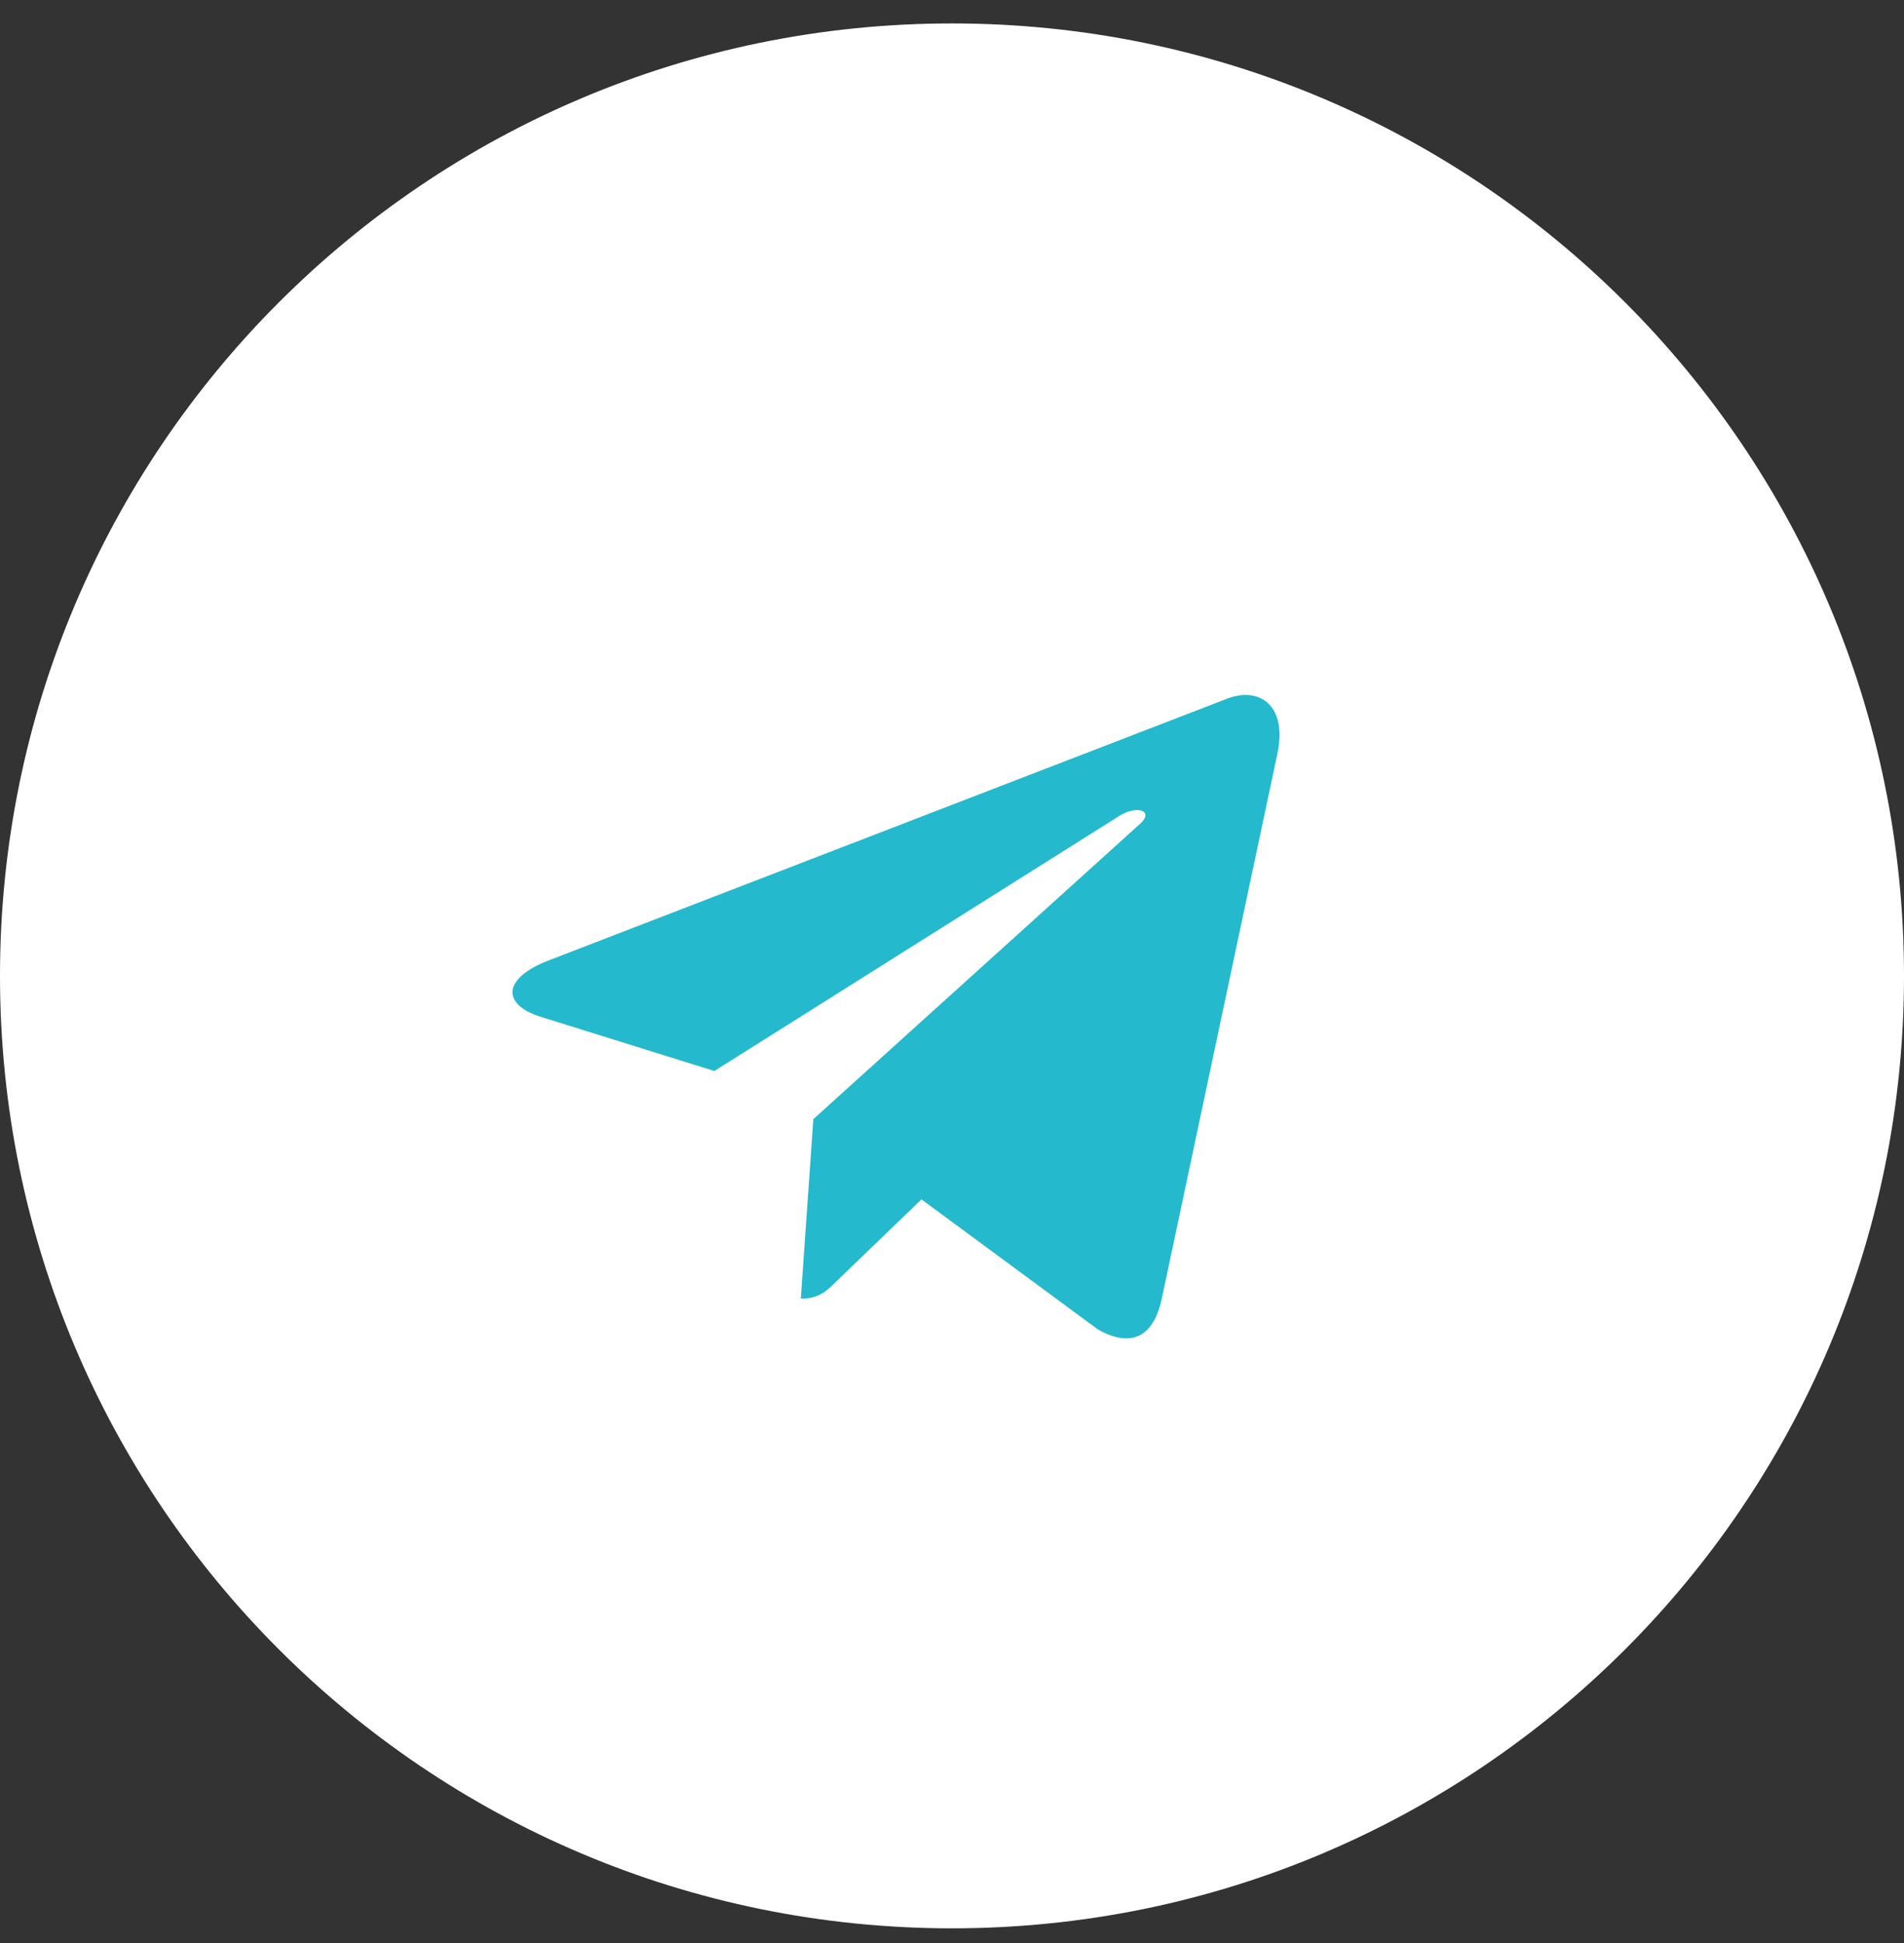
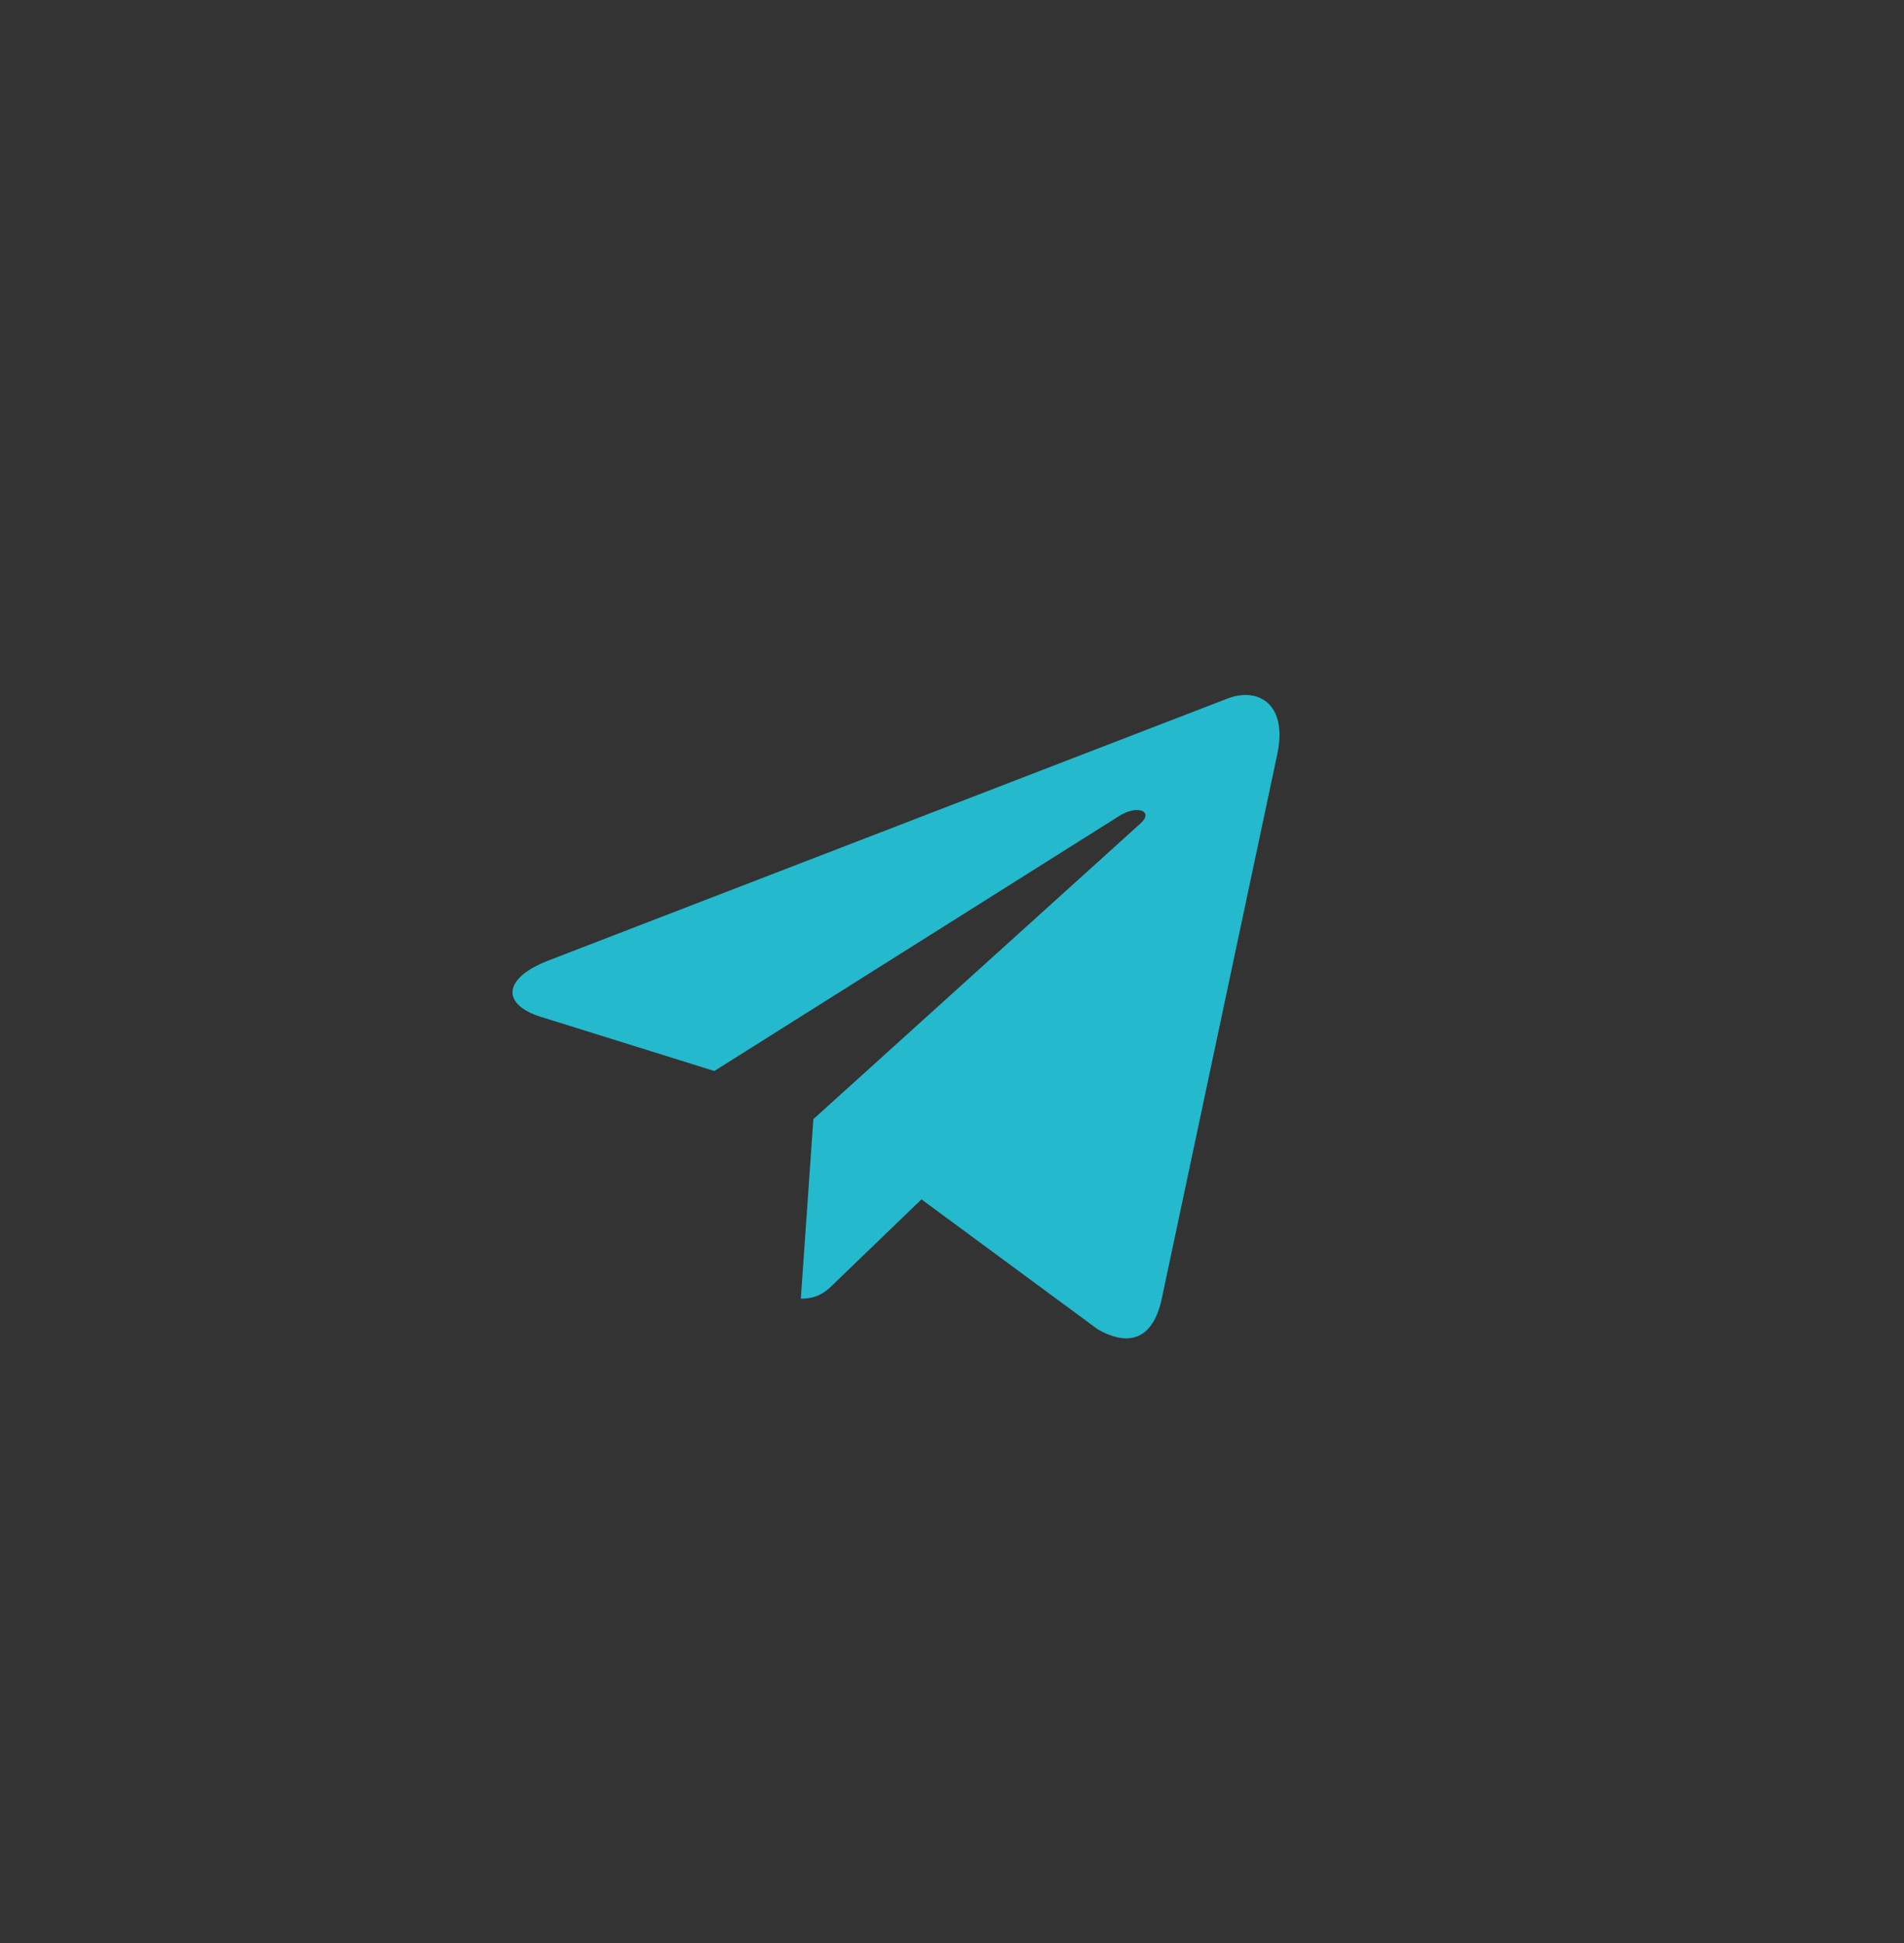
<svg xmlns="http://www.w3.org/2000/svg" width="50" height="51" viewBox="0 0 50 51" fill="none">
  <rect x="0" y="0" width="50" height="51" fill="#333333" stroke="none" />
-   <path d="M25 50.615C38.807 50.615 50 39.422 50 25.615C50 11.808 38.807 0.615 25 0.615C11.193 0.615 0 11.808 0 25.615C0 39.422 11.193 50.615 25 50.615Z" fill="white" />
  <path d="M14.396 25.214L32.259 18.326C33.088 18.027 33.812 18.529 33.544 19.782L33.545 19.781L30.504 34.11C30.278 35.126 29.675 35.373 28.83 34.894L24.198 31.481L21.964 33.633C21.717 33.88 21.509 34.088 21.03 34.088L21.359 29.375L29.943 21.62C30.317 21.291 29.86 21.106 29.367 21.433L18.759 28.112L14.186 26.685C13.193 26.37 13.172 25.693 14.396 25.214Z" fill="#24B9CD" />
</svg>